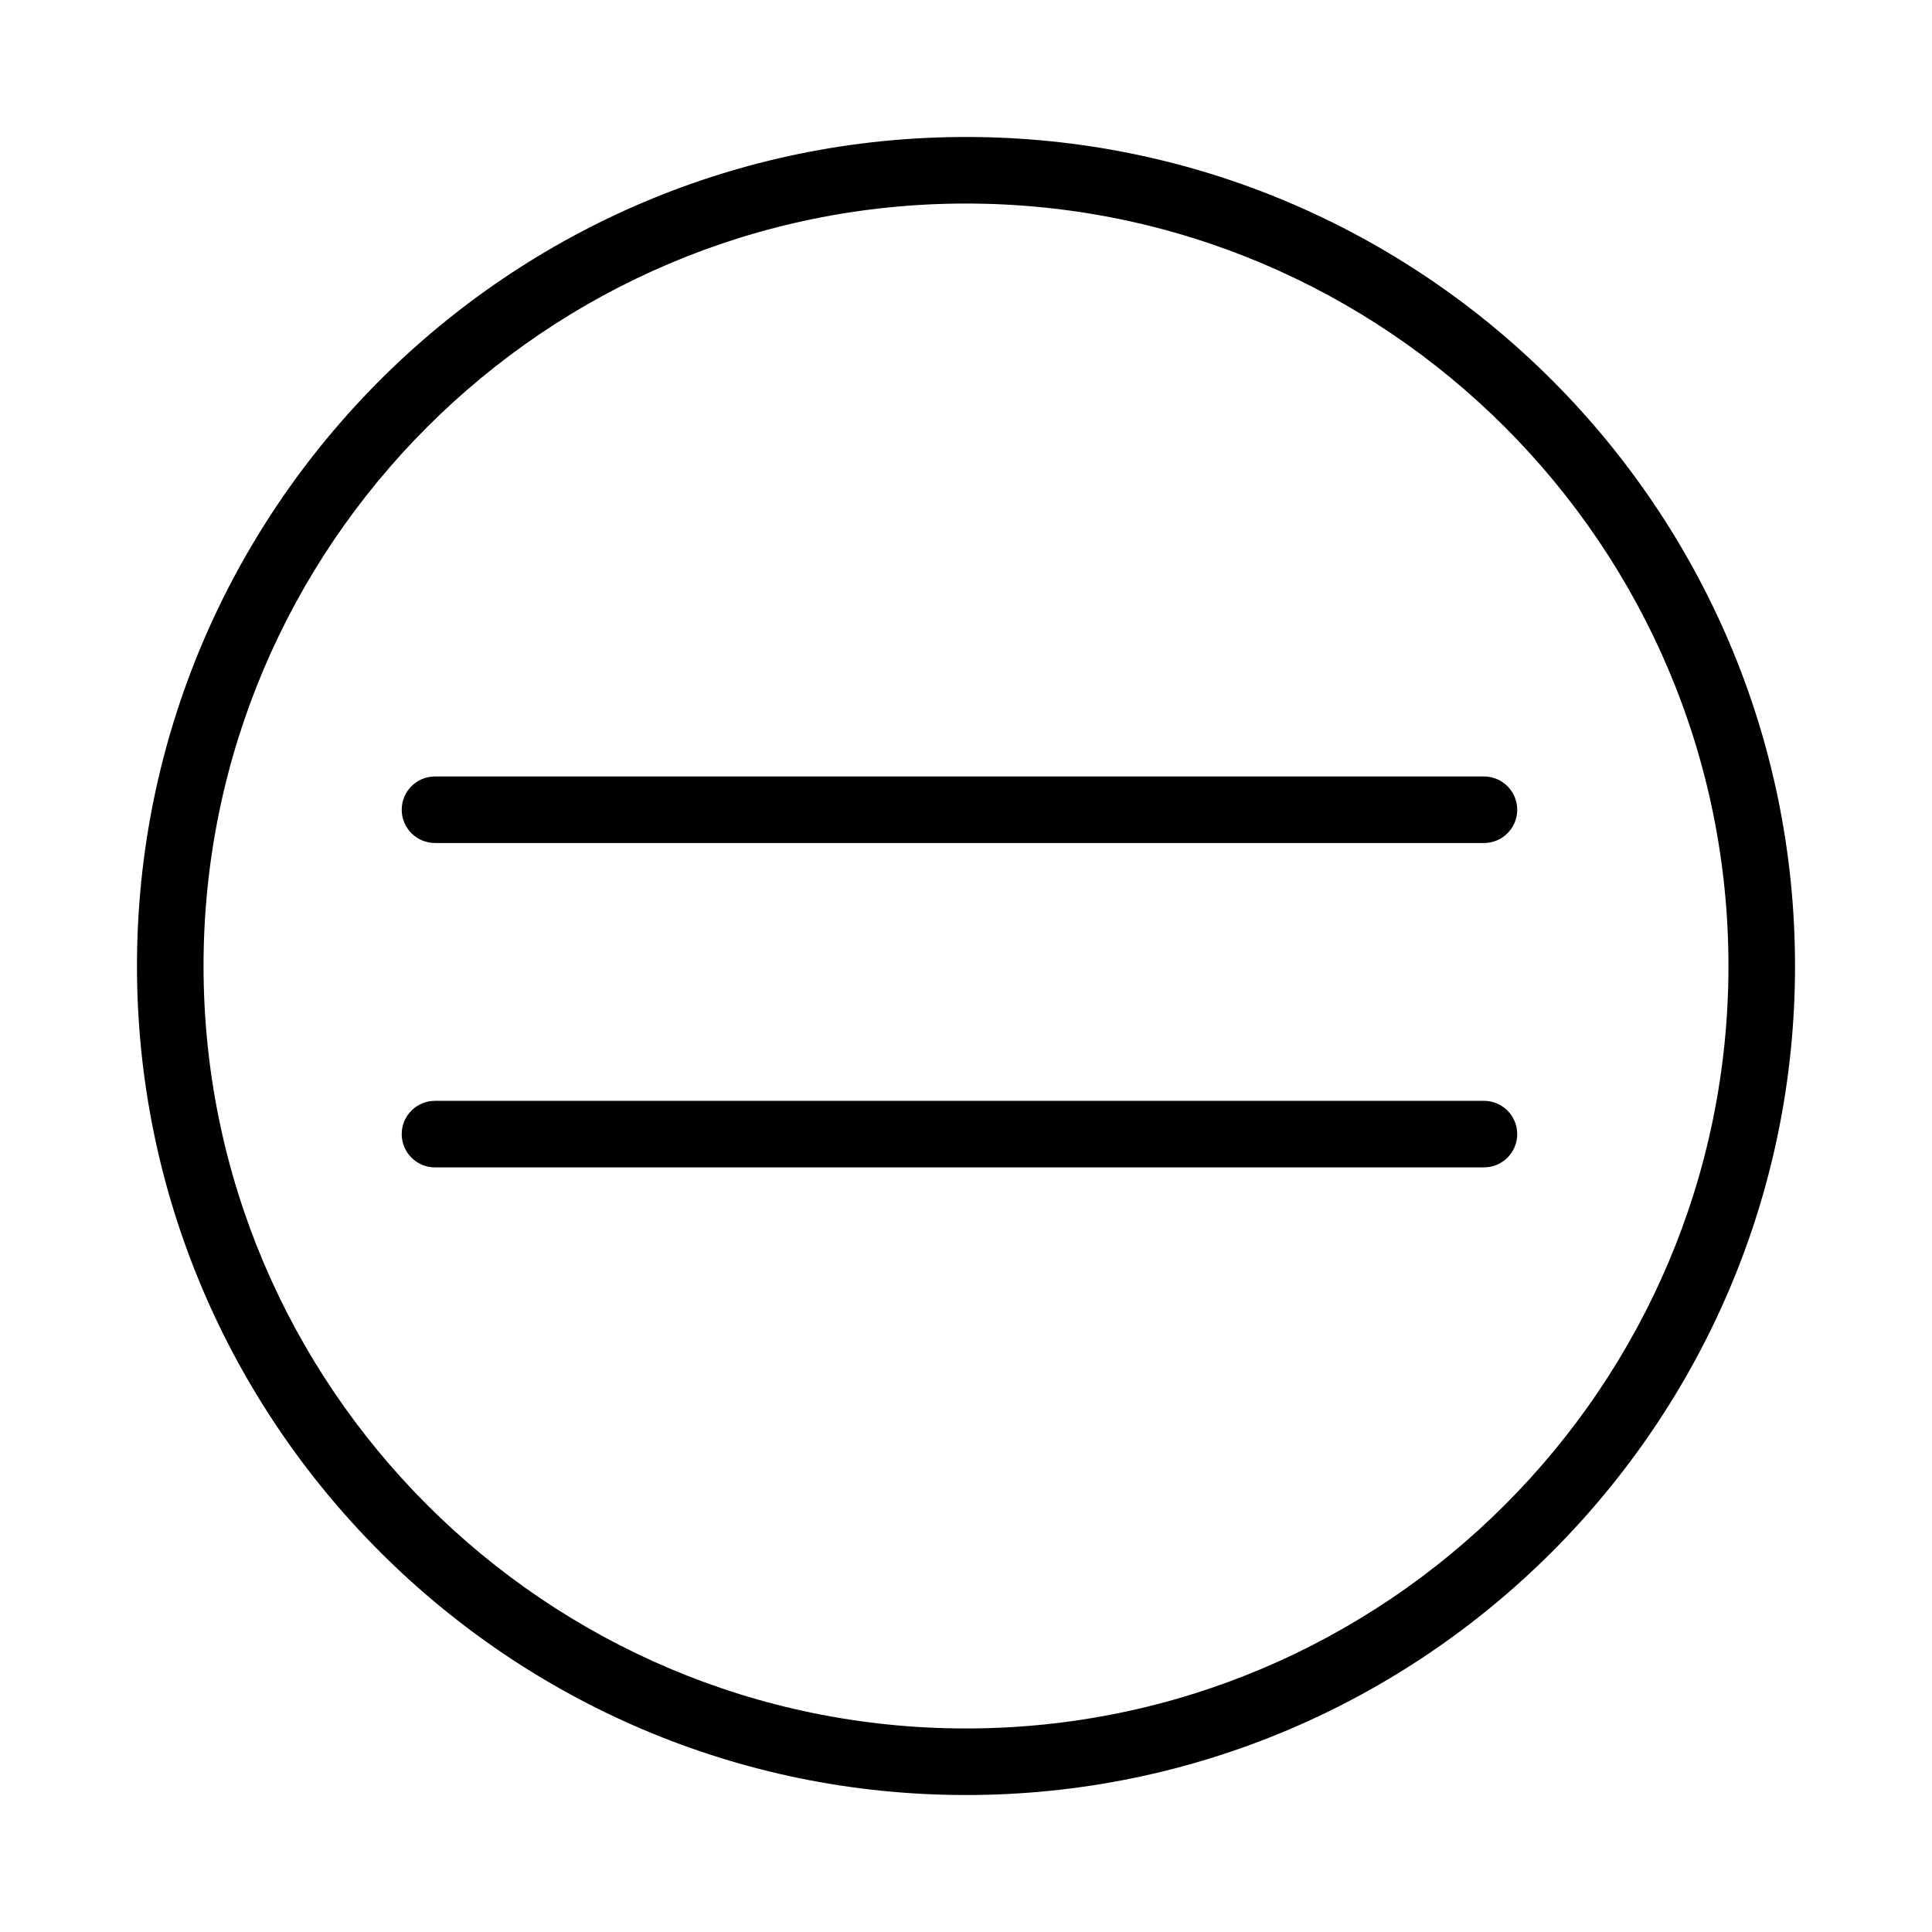
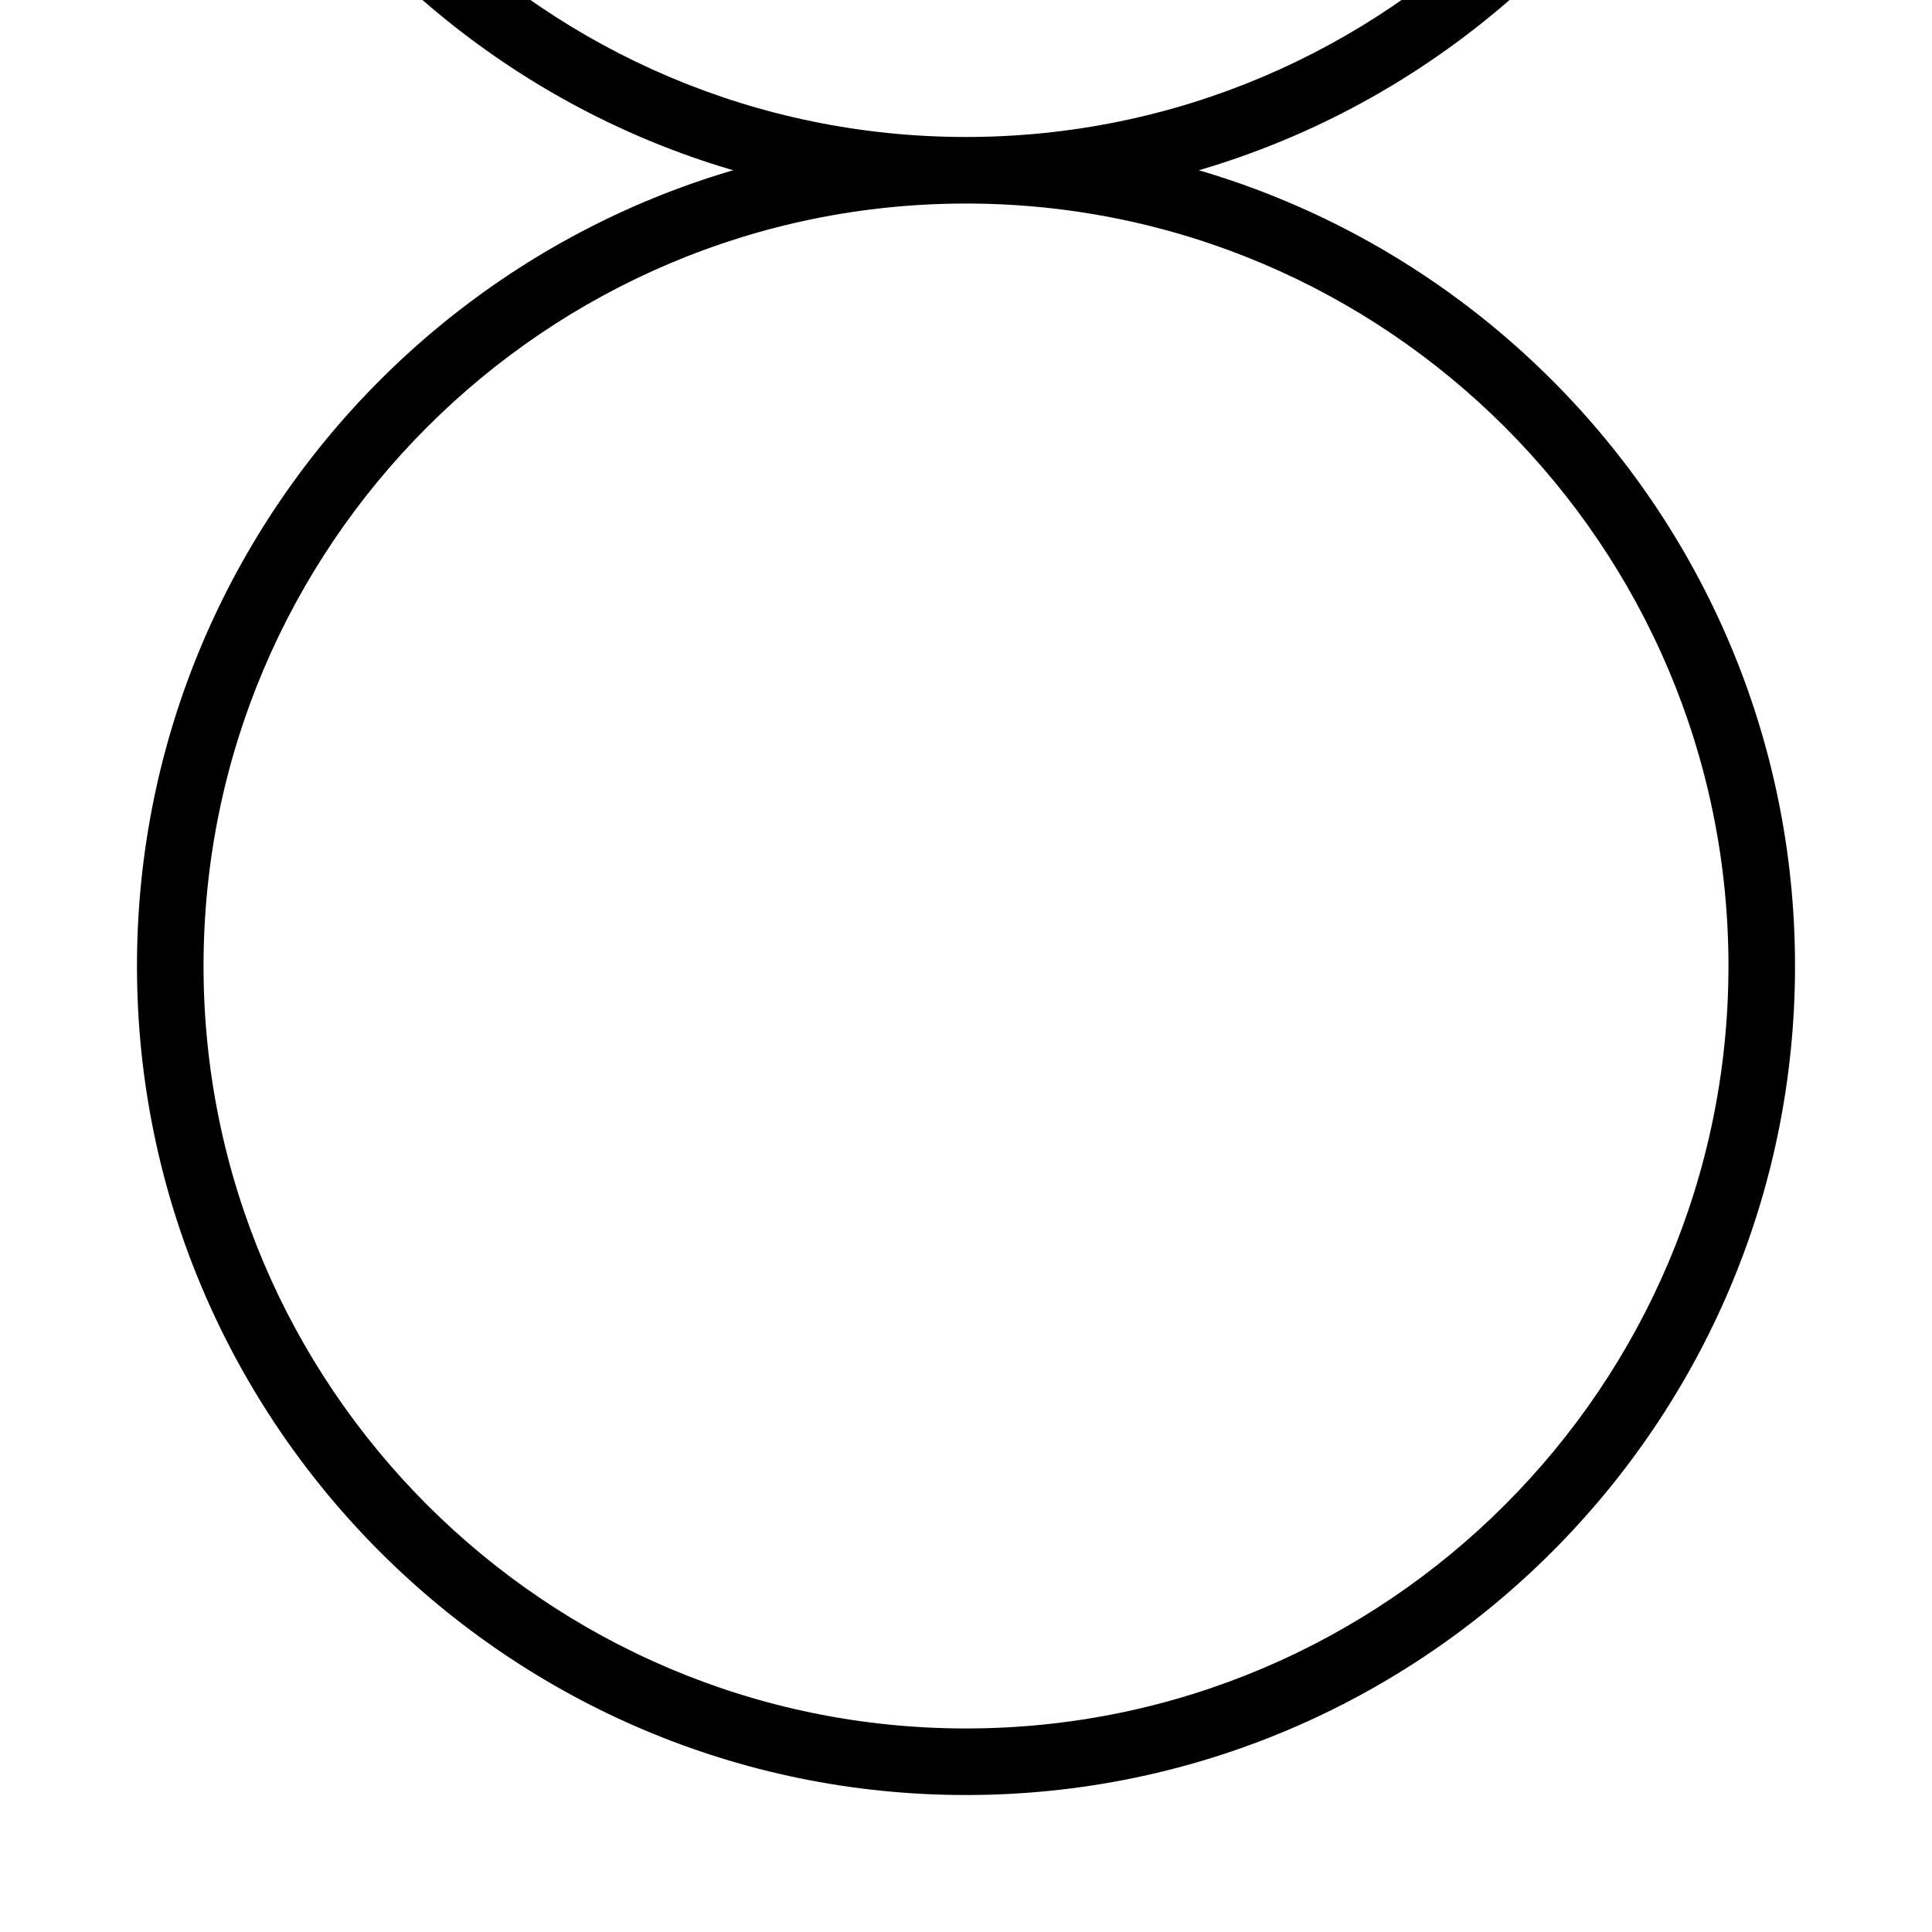
<svg xmlns="http://www.w3.org/2000/svg" fill="#000000" width="800px" height="800px" version="1.1" viewBox="144 144 512 512">
-   <path d="m400 619.7c-121.14 0-219.7-98.555-219.7-219.7s98.559-219.7 219.7-219.7 219.7 98.559 219.7 219.7-98.555 219.7-219.7 219.7zm0-421.76c-111.42 0-202.06 90.645-202.06 202.06 0 111.41 90.645 202.06 202.06 202.06 111.41 0 202.06-90.648 202.06-202.06 0-111.42-90.648-202.06-202.06-202.06zm0 421.76c-121.14 0-219.7-98.555-219.7-219.7s98.559-219.7 219.7-219.7 219.7 98.559 219.7 219.7-98.555 219.7-219.7 219.7zm0-421.76c-111.42 0-202.06 90.645-202.06 202.06 0 111.41 90.645 202.06 202.06 202.06 111.41 0 202.06-90.648 202.06-202.06 0-111.42-90.648-202.06-202.06-202.06zm146.08 160.65c0-4.867-3.949-8.816-8.816-8.816h-277.99c-4.867 0-8.816 3.949-8.816 8.816 0 4.867 3.949 8.816 8.816 8.816h277.99c4.871 0 8.82-3.945 8.82-8.816zm0 85.961c0-4.867-3.949-8.816-8.816-8.816h-277.99c-4.867 0-8.816 3.949-8.816 8.816s3.949 8.816 8.816 8.816h277.99c4.871 0 8.82-3.949 8.82-8.816z" />
+   <path d="m400 619.7c-121.14 0-219.7-98.555-219.7-219.7s98.559-219.7 219.7-219.7 219.7 98.559 219.7 219.7-98.555 219.7-219.7 219.7zm0-421.76c-111.42 0-202.06 90.645-202.06 202.06 0 111.41 90.645 202.06 202.06 202.06 111.41 0 202.06-90.648 202.06-202.06 0-111.42-90.648-202.06-202.06-202.06zc-121.14 0-219.7-98.555-219.7-219.7s98.559-219.7 219.7-219.7 219.7 98.559 219.7 219.7-98.555 219.7-219.7 219.7zm0-421.76c-111.42 0-202.06 90.645-202.06 202.06 0 111.41 90.645 202.06 202.06 202.06 111.41 0 202.06-90.648 202.06-202.06 0-111.42-90.648-202.06-202.06-202.06zm146.08 160.65c0-4.867-3.949-8.816-8.816-8.816h-277.99c-4.867 0-8.816 3.949-8.816 8.816 0 4.867 3.949 8.816 8.816 8.816h277.99c4.871 0 8.82-3.945 8.82-8.816zm0 85.961c0-4.867-3.949-8.816-8.816-8.816h-277.99c-4.867 0-8.816 3.949-8.816 8.816s3.949 8.816 8.816 8.816h277.99c4.871 0 8.82-3.949 8.82-8.816z" />
</svg>